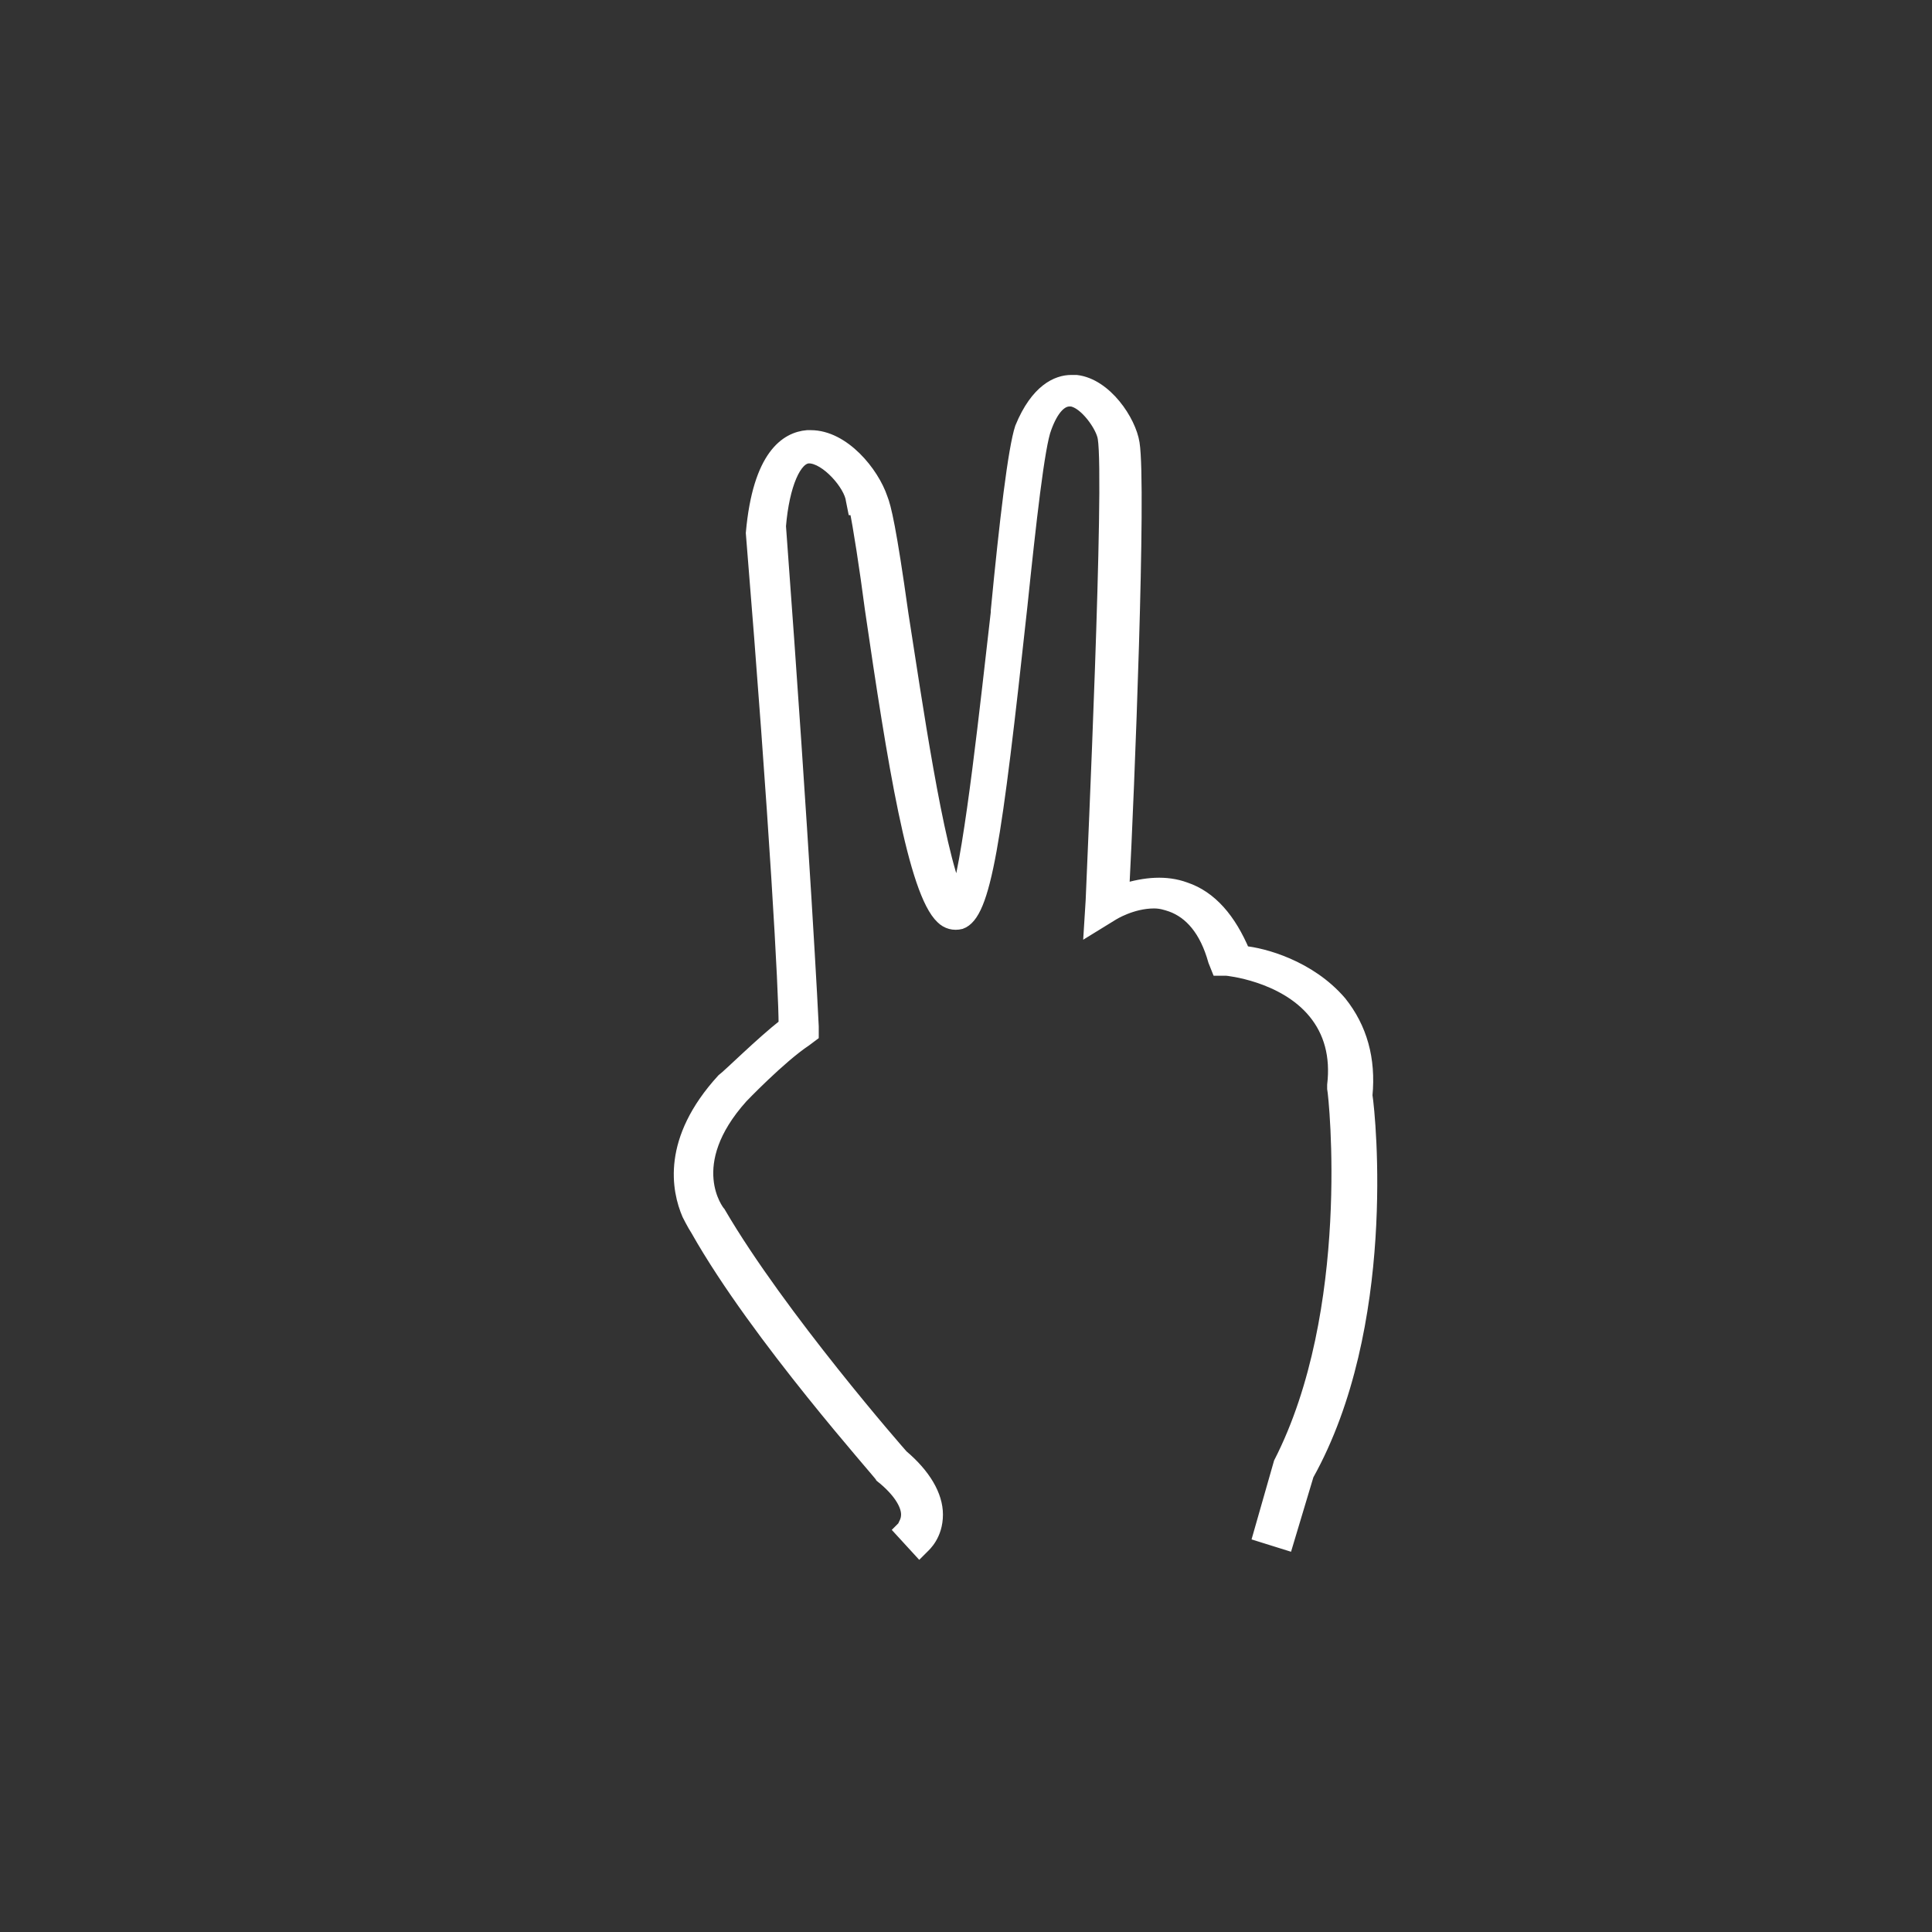
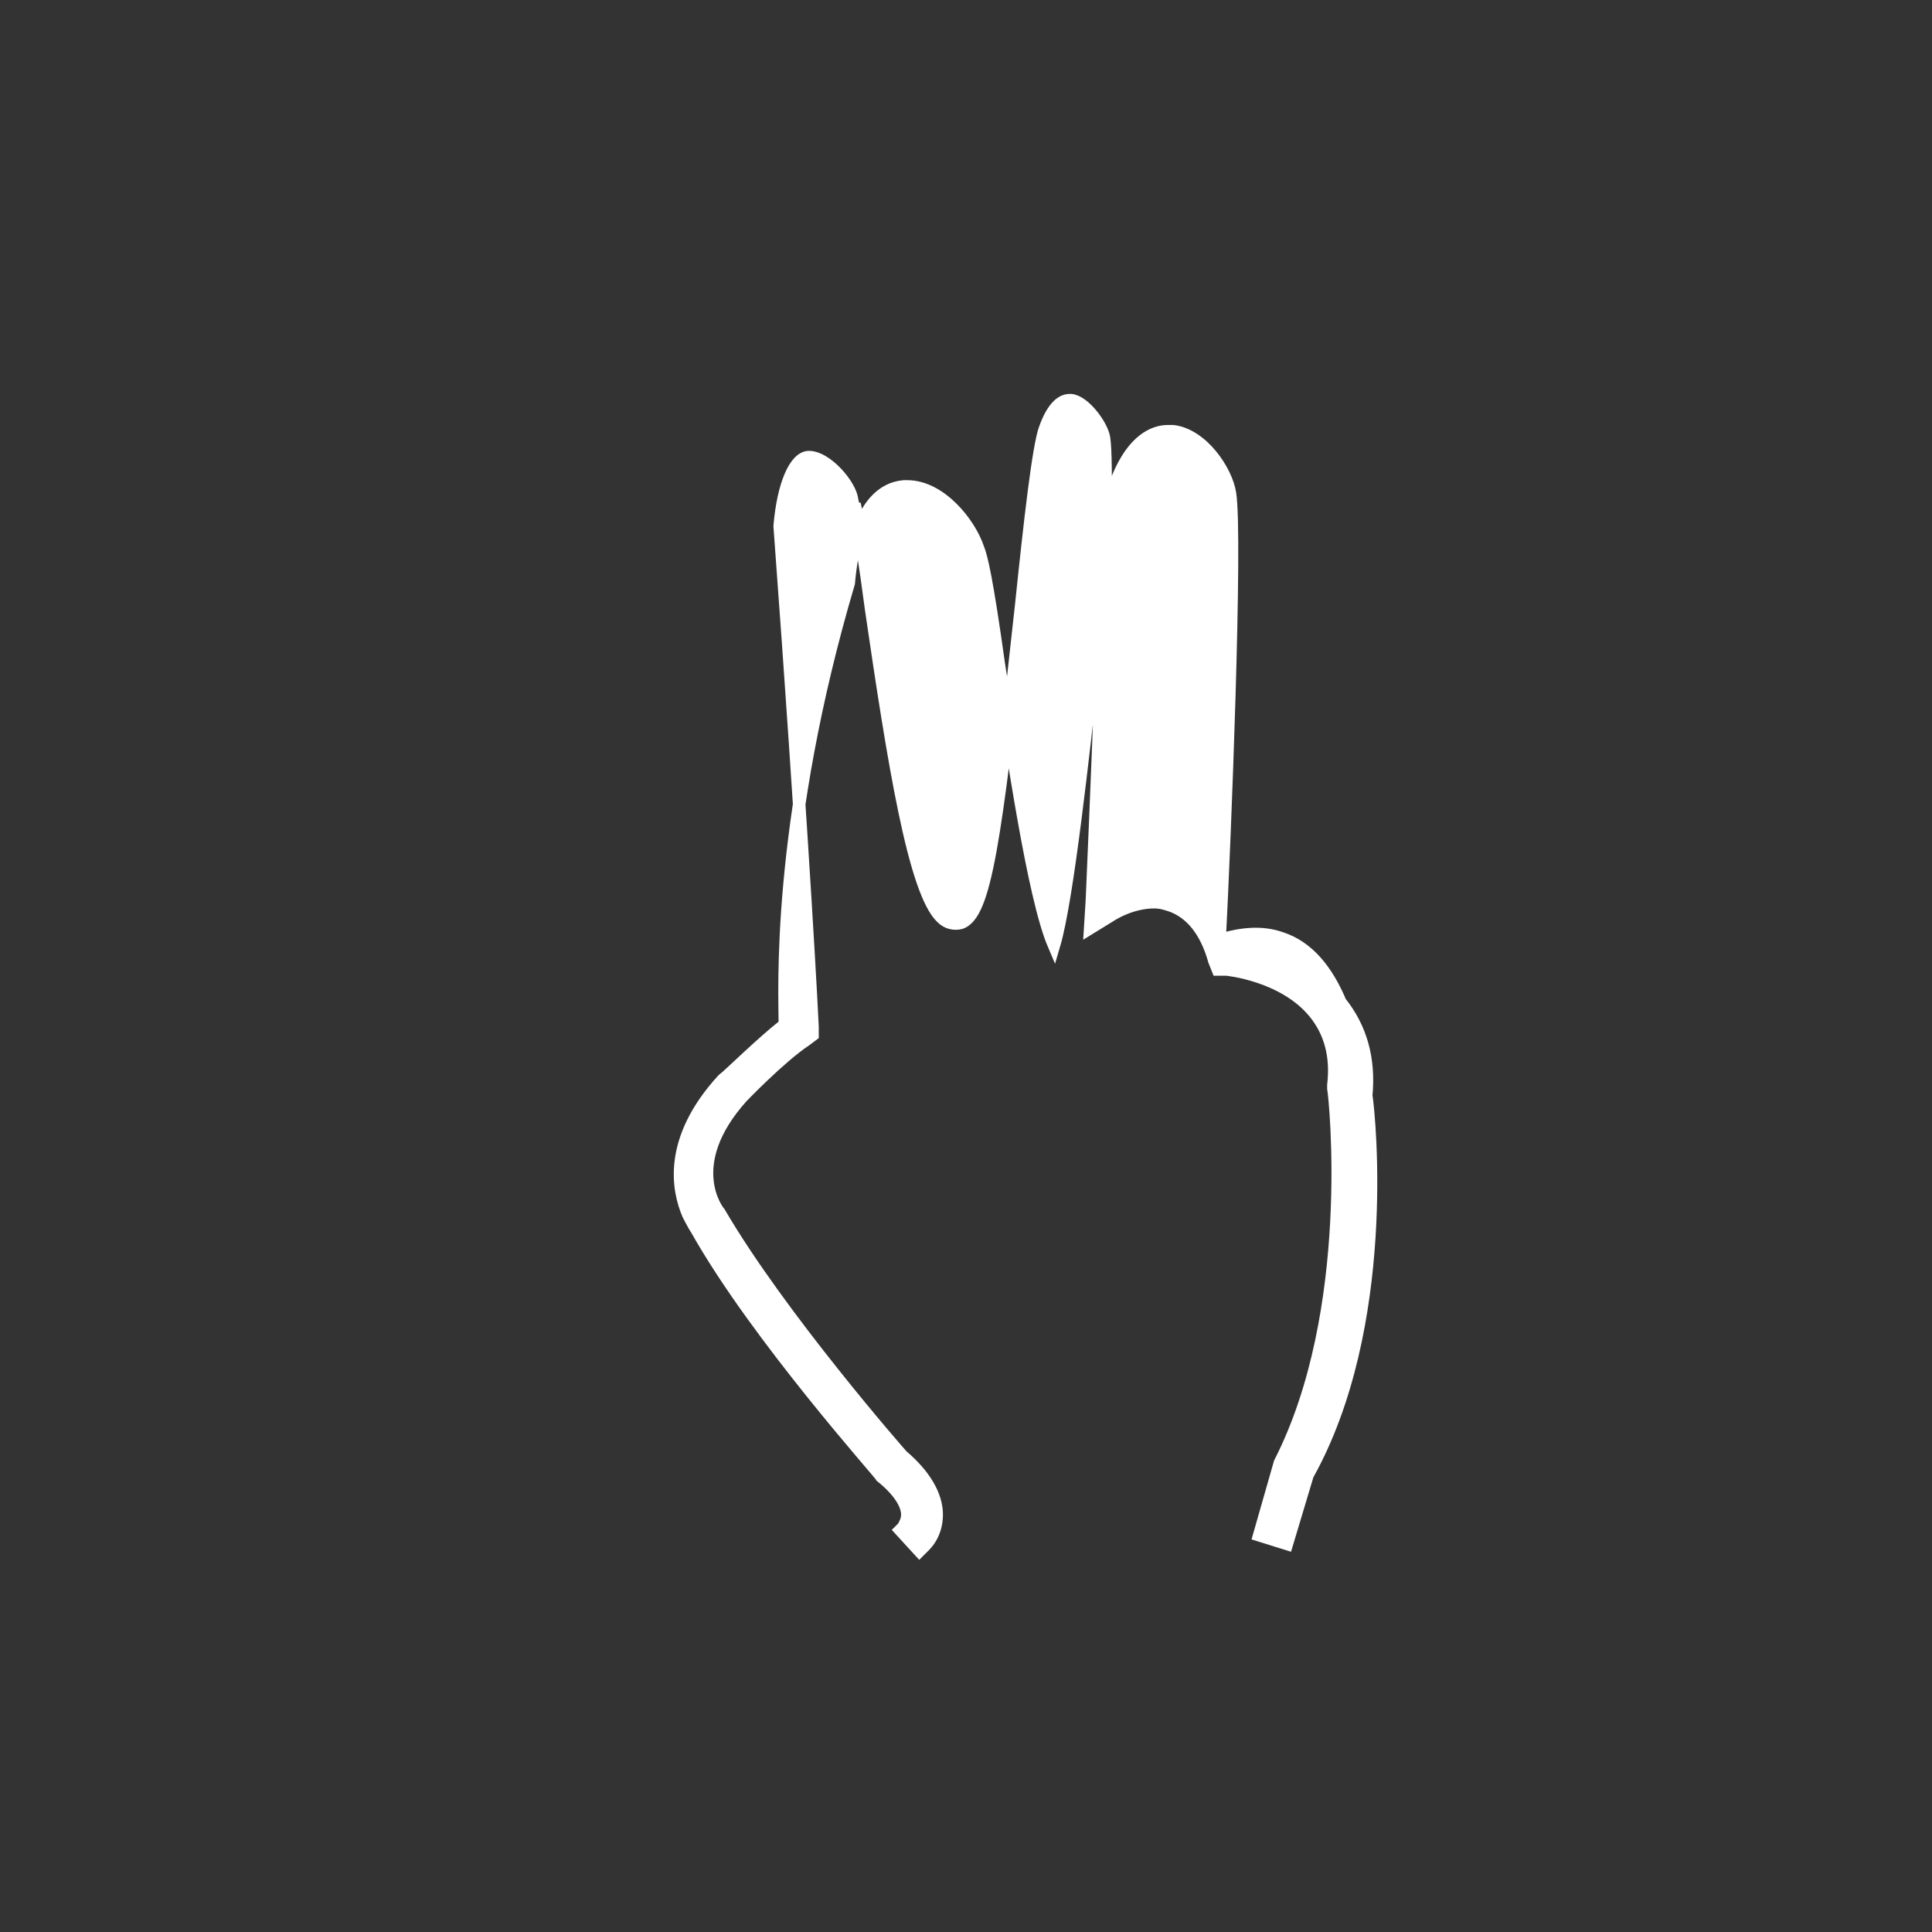
<svg xmlns="http://www.w3.org/2000/svg" version="1.1" x="0px" y="0px" viewBox="0 0 112 112" style="enable-background:new 0 0 112 112;" xml:space="preserve">
  <rect x="0" y="0" width="112" height="112" fill="#333333" stroke="none" />
  <style type="text/css"> .st0{display:none;} .st1{display:inline;fill:#662483;} .st2{fill:#FFFFFF;} .st3{fill:#FFFFFF;stroke:#FFFFFF;stroke-width:0.727;stroke-miterlimit:10;} </style>
  <g id="viola" class="st0">
-     <circle class="st1" cx="56" cy="56" r="56" />
-   </g>
+     </g>
  <g id="Livello_1">
    <g>
-       <path class="st3" d="M79.2,63.5c0.2-2.1-0.3-3.9-1.5-5.4c-1.8-2.1-4.5-2.8-5.6-2.9c-0.8-1.9-1.9-3.2-3.4-3.7 c-1.1-0.4-2.3-0.3-3.6,0.1c0.3-5.7,1-23.4,0.6-25.9c-0.2-1.3-1.6-3.4-3.3-3.6c-0.1,0-0.2,0-0.3,0c-0.8,0-2,0.5-2.9,2.7 c-0.4,1.2-0.9,5.4-1.4,10.6l0,0.1c-0.6,5.2-1.5,13.7-2.3,16.4c-1.2-2.8-2.4-11.2-3.2-16.3c-0.7-5-1-6.2-1.2-6.7 c-0.5-1.5-2.2-3.6-4.1-3.6c0,0-0.1,0-0.2,0c-1.2,0.1-2.8,1.1-3.2,5.6C45,48,45.5,57.5,45.5,59.4c-1.4,1.1-3.2,2.9-3.6,3.2 c-3.2,3.5-2.6,6.4-2,7.8c0,0,0.3,0.6,0.5,0.9c3.5,6.2,10.7,14.2,10.7,14.3c1,0.8,1.5,1.6,1.5,2.2c0,0.4-0.2,0.6-0.2,0.7l-0.2,0.2 l1.1,1.2l0.2-0.2c0.1-0.1,0.8-0.7,0.8-1.9c0-1.1-0.7-2.3-2-3.4c-0.1-0.1-7.1-8.1-10.6-14.1c-0.1-0.1-2.2-2.8,1.3-6.7 c0,0,2.2-2.3,3.7-3.3l0.4-0.3l0-0.5c0-0.1-0.5-10.1-1.9-29c0.2-2.4,0.9-4,1.7-4h0c1,0,2.4,1.6,2.5,2.5l0.1,0.5l0.1,0 c0.2,0.9,0.6,3.5,0.9,5.8c1.3,8.9,2.5,16.4,4.1,17.9c0.3,0.3,0.7,0.4,1.1,0.3c1.4-0.5,2-4.6,3.5-18.4c0.5-4.8,1-9.3,1.4-10.3 c0.4-1.1,0.9-1.6,1.4-1.6c0,0,0.1,0,0.1,0c0.8,0.1,1.8,1.5,1.9,2.2c0.4,2.5-0.6,24.3-0.7,26.8l-0.1,1.6l1.3-0.8 c0,0,1.1-0.7,2.4-0.7c0.4,0,0.7,0.1,1,0.2c1.1,0.4,2,1.4,2.5,3.2l0.2,0.5l0.5,0c0,0,3.3,0.3,5.1,2.5c0.9,1.1,1.3,2.5,1.1,4.2 l0,0.1l0,0.1c0.1,0.5,1.4,12.9-3.1,21.7l-1.2,4.2l1.6,0.5l1.2-4C80.6,76.9,79.4,64.8,79.2,63.5L79.2,63.5z M79.2,63.5" />
+       <path class="st3" d="M79.2,63.5c0.2-2.1-0.3-3.9-1.5-5.4c-0.8-1.9-1.9-3.2-3.4-3.7 c-1.1-0.4-2.3-0.3-3.6,0.1c0.3-5.7,1-23.4,0.6-25.9c-0.2-1.3-1.6-3.4-3.3-3.6c-0.1,0-0.2,0-0.3,0c-0.8,0-2,0.5-2.9,2.7 c-0.4,1.2-0.9,5.4-1.4,10.6l0,0.1c-0.6,5.2-1.5,13.7-2.3,16.4c-1.2-2.8-2.4-11.2-3.2-16.3c-0.7-5-1-6.2-1.2-6.7 c-0.5-1.5-2.2-3.6-4.1-3.6c0,0-0.1,0-0.2,0c-1.2,0.1-2.8,1.1-3.2,5.6C45,48,45.5,57.5,45.5,59.4c-1.4,1.1-3.2,2.9-3.6,3.2 c-3.2,3.5-2.6,6.4-2,7.8c0,0,0.3,0.6,0.5,0.9c3.5,6.2,10.7,14.2,10.7,14.3c1,0.8,1.5,1.6,1.5,2.2c0,0.4-0.2,0.6-0.2,0.7l-0.2,0.2 l1.1,1.2l0.2-0.2c0.1-0.1,0.8-0.7,0.8-1.9c0-1.1-0.7-2.3-2-3.4c-0.1-0.1-7.1-8.1-10.6-14.1c-0.1-0.1-2.2-2.8,1.3-6.7 c0,0,2.2-2.3,3.7-3.3l0.4-0.3l0-0.5c0-0.1-0.5-10.1-1.9-29c0.2-2.4,0.9-4,1.7-4h0c1,0,2.4,1.6,2.5,2.5l0.1,0.5l0.1,0 c0.2,0.9,0.6,3.5,0.9,5.8c1.3,8.9,2.5,16.4,4.1,17.9c0.3,0.3,0.7,0.4,1.1,0.3c1.4-0.5,2-4.6,3.5-18.4c0.5-4.8,1-9.3,1.4-10.3 c0.4-1.1,0.9-1.6,1.4-1.6c0,0,0.1,0,0.1,0c0.8,0.1,1.8,1.5,1.9,2.2c0.4,2.5-0.6,24.3-0.7,26.8l-0.1,1.6l1.3-0.8 c0,0,1.1-0.7,2.4-0.7c0.4,0,0.7,0.1,1,0.2c1.1,0.4,2,1.4,2.5,3.2l0.2,0.5l0.5,0c0,0,3.3,0.3,5.1,2.5c0.9,1.1,1.3,2.5,1.1,4.2 l0,0.1l0,0.1c0.1,0.5,1.4,12.9-3.1,21.7l-1.2,4.2l1.6,0.5l1.2-4C80.6,76.9,79.4,64.8,79.2,63.5L79.2,63.5z M79.2,63.5" />
    </g>
  </g>
</svg>